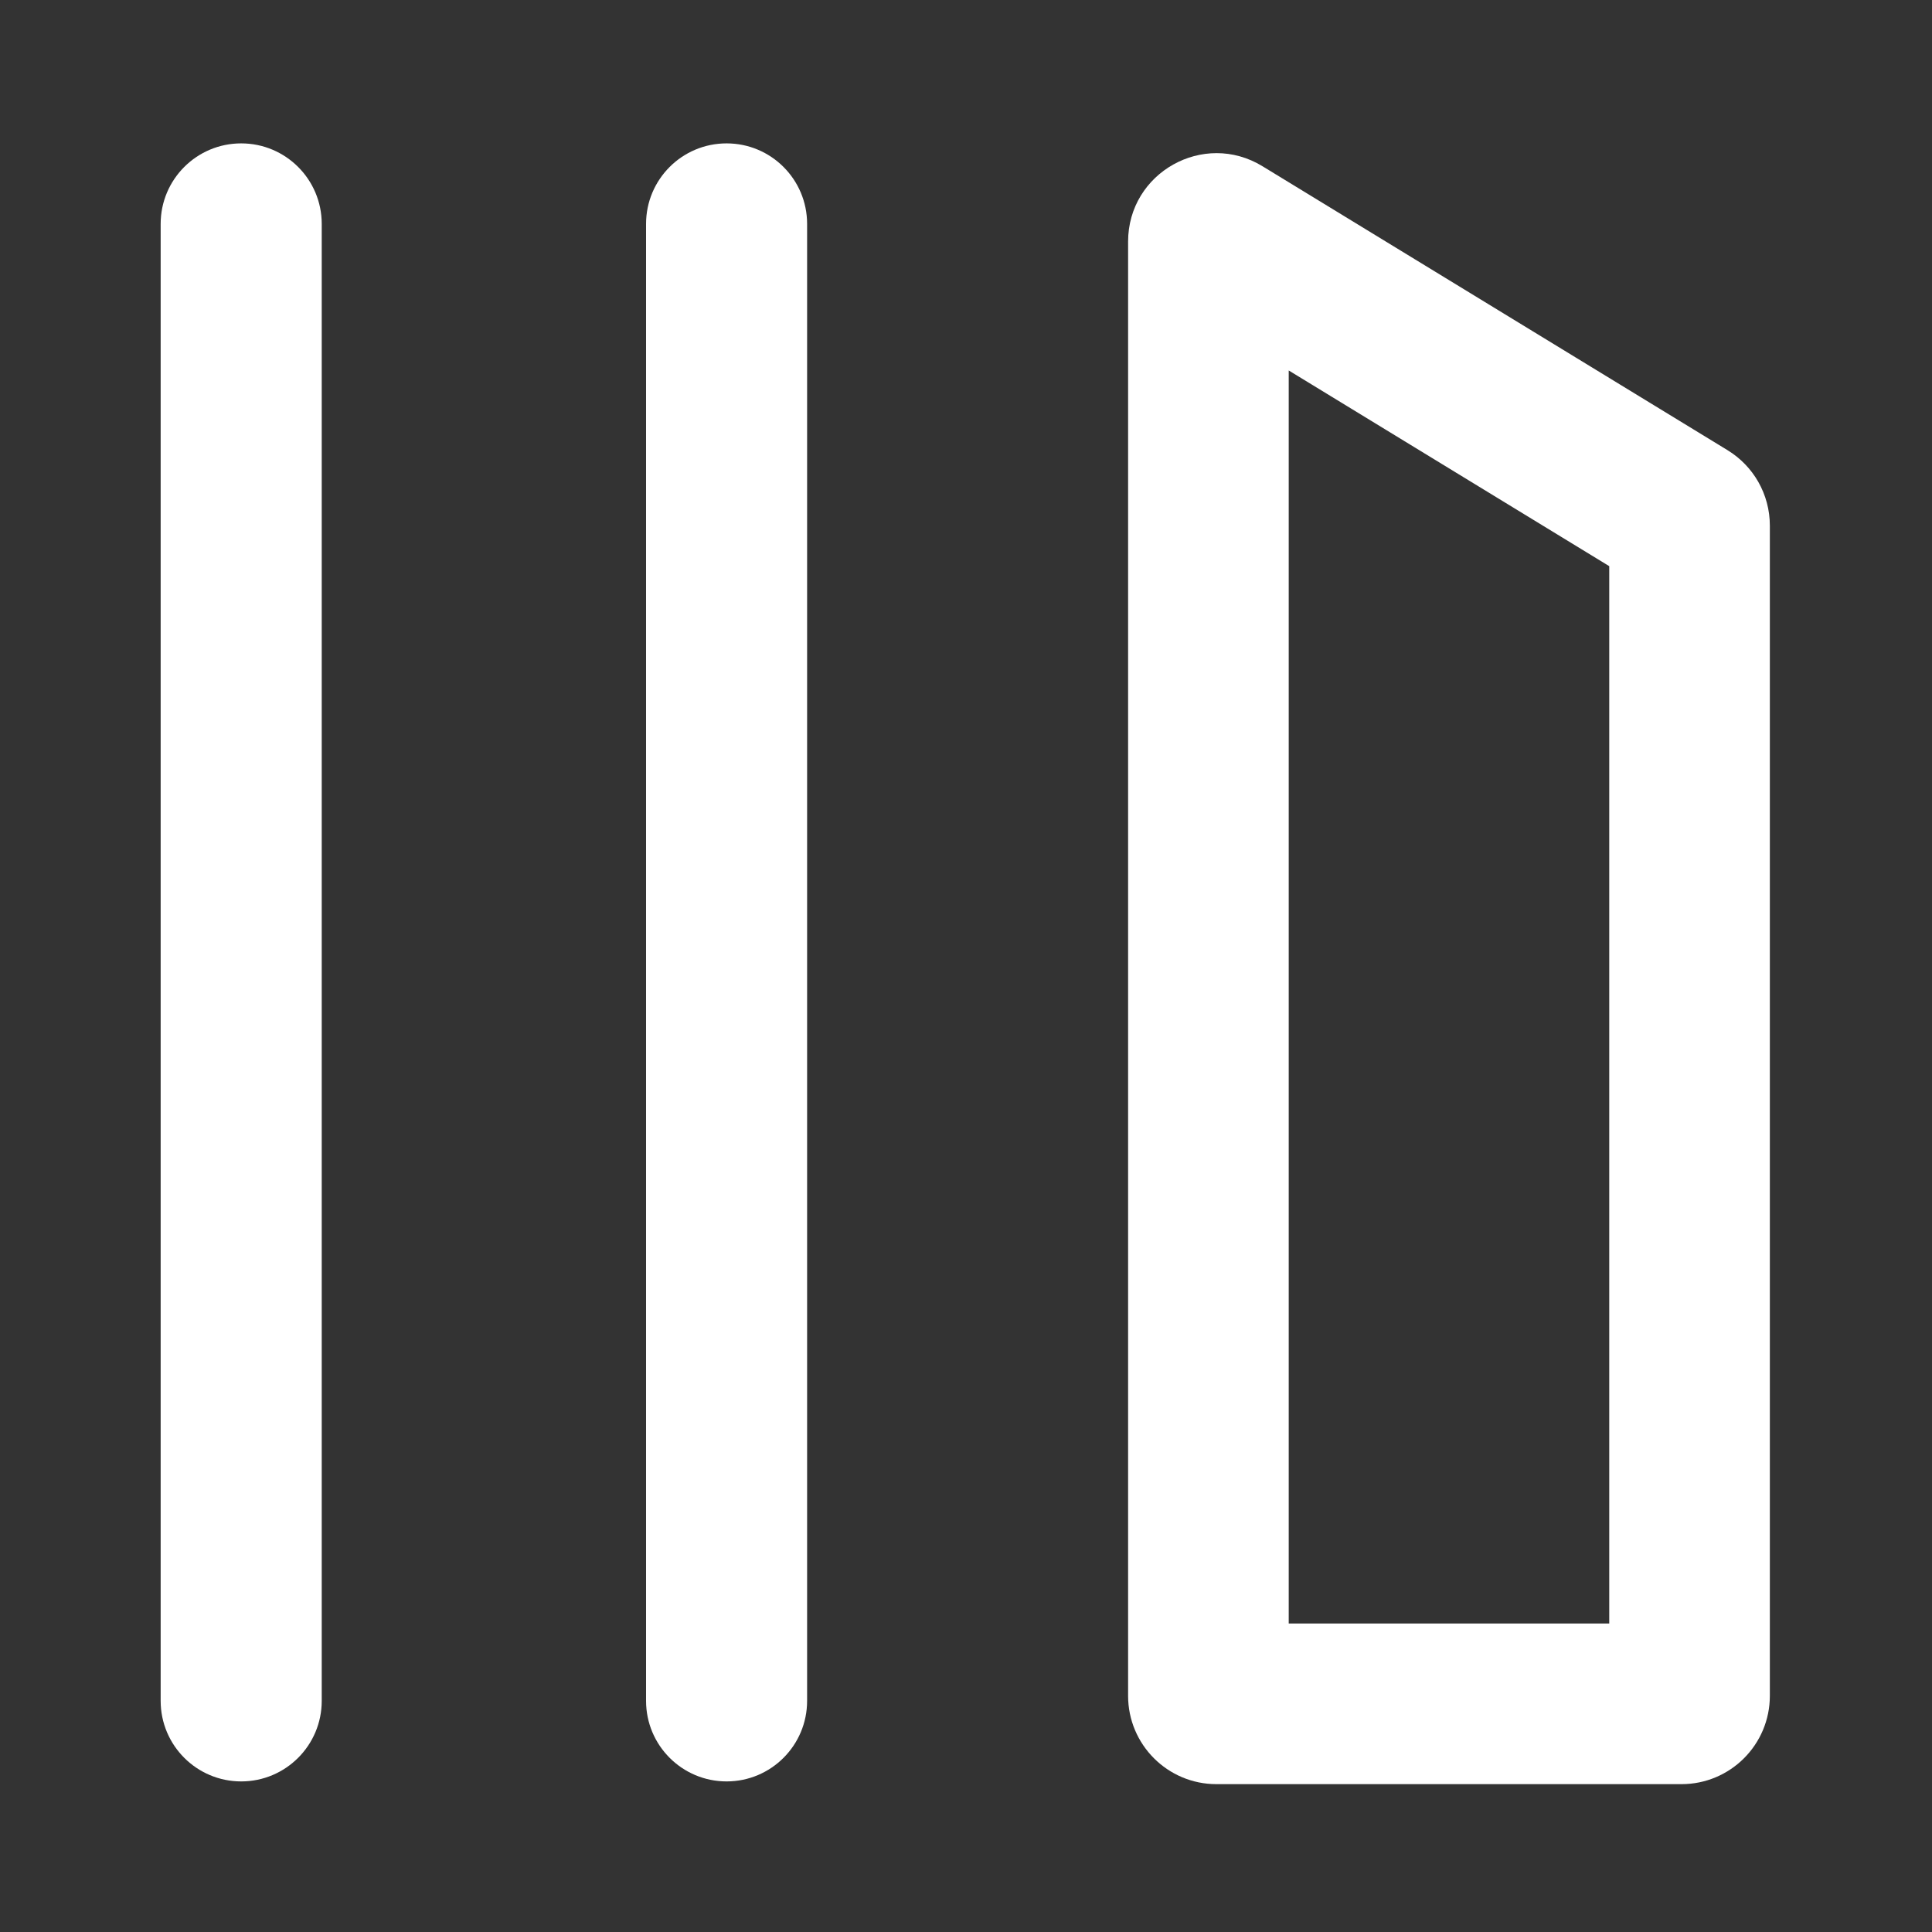
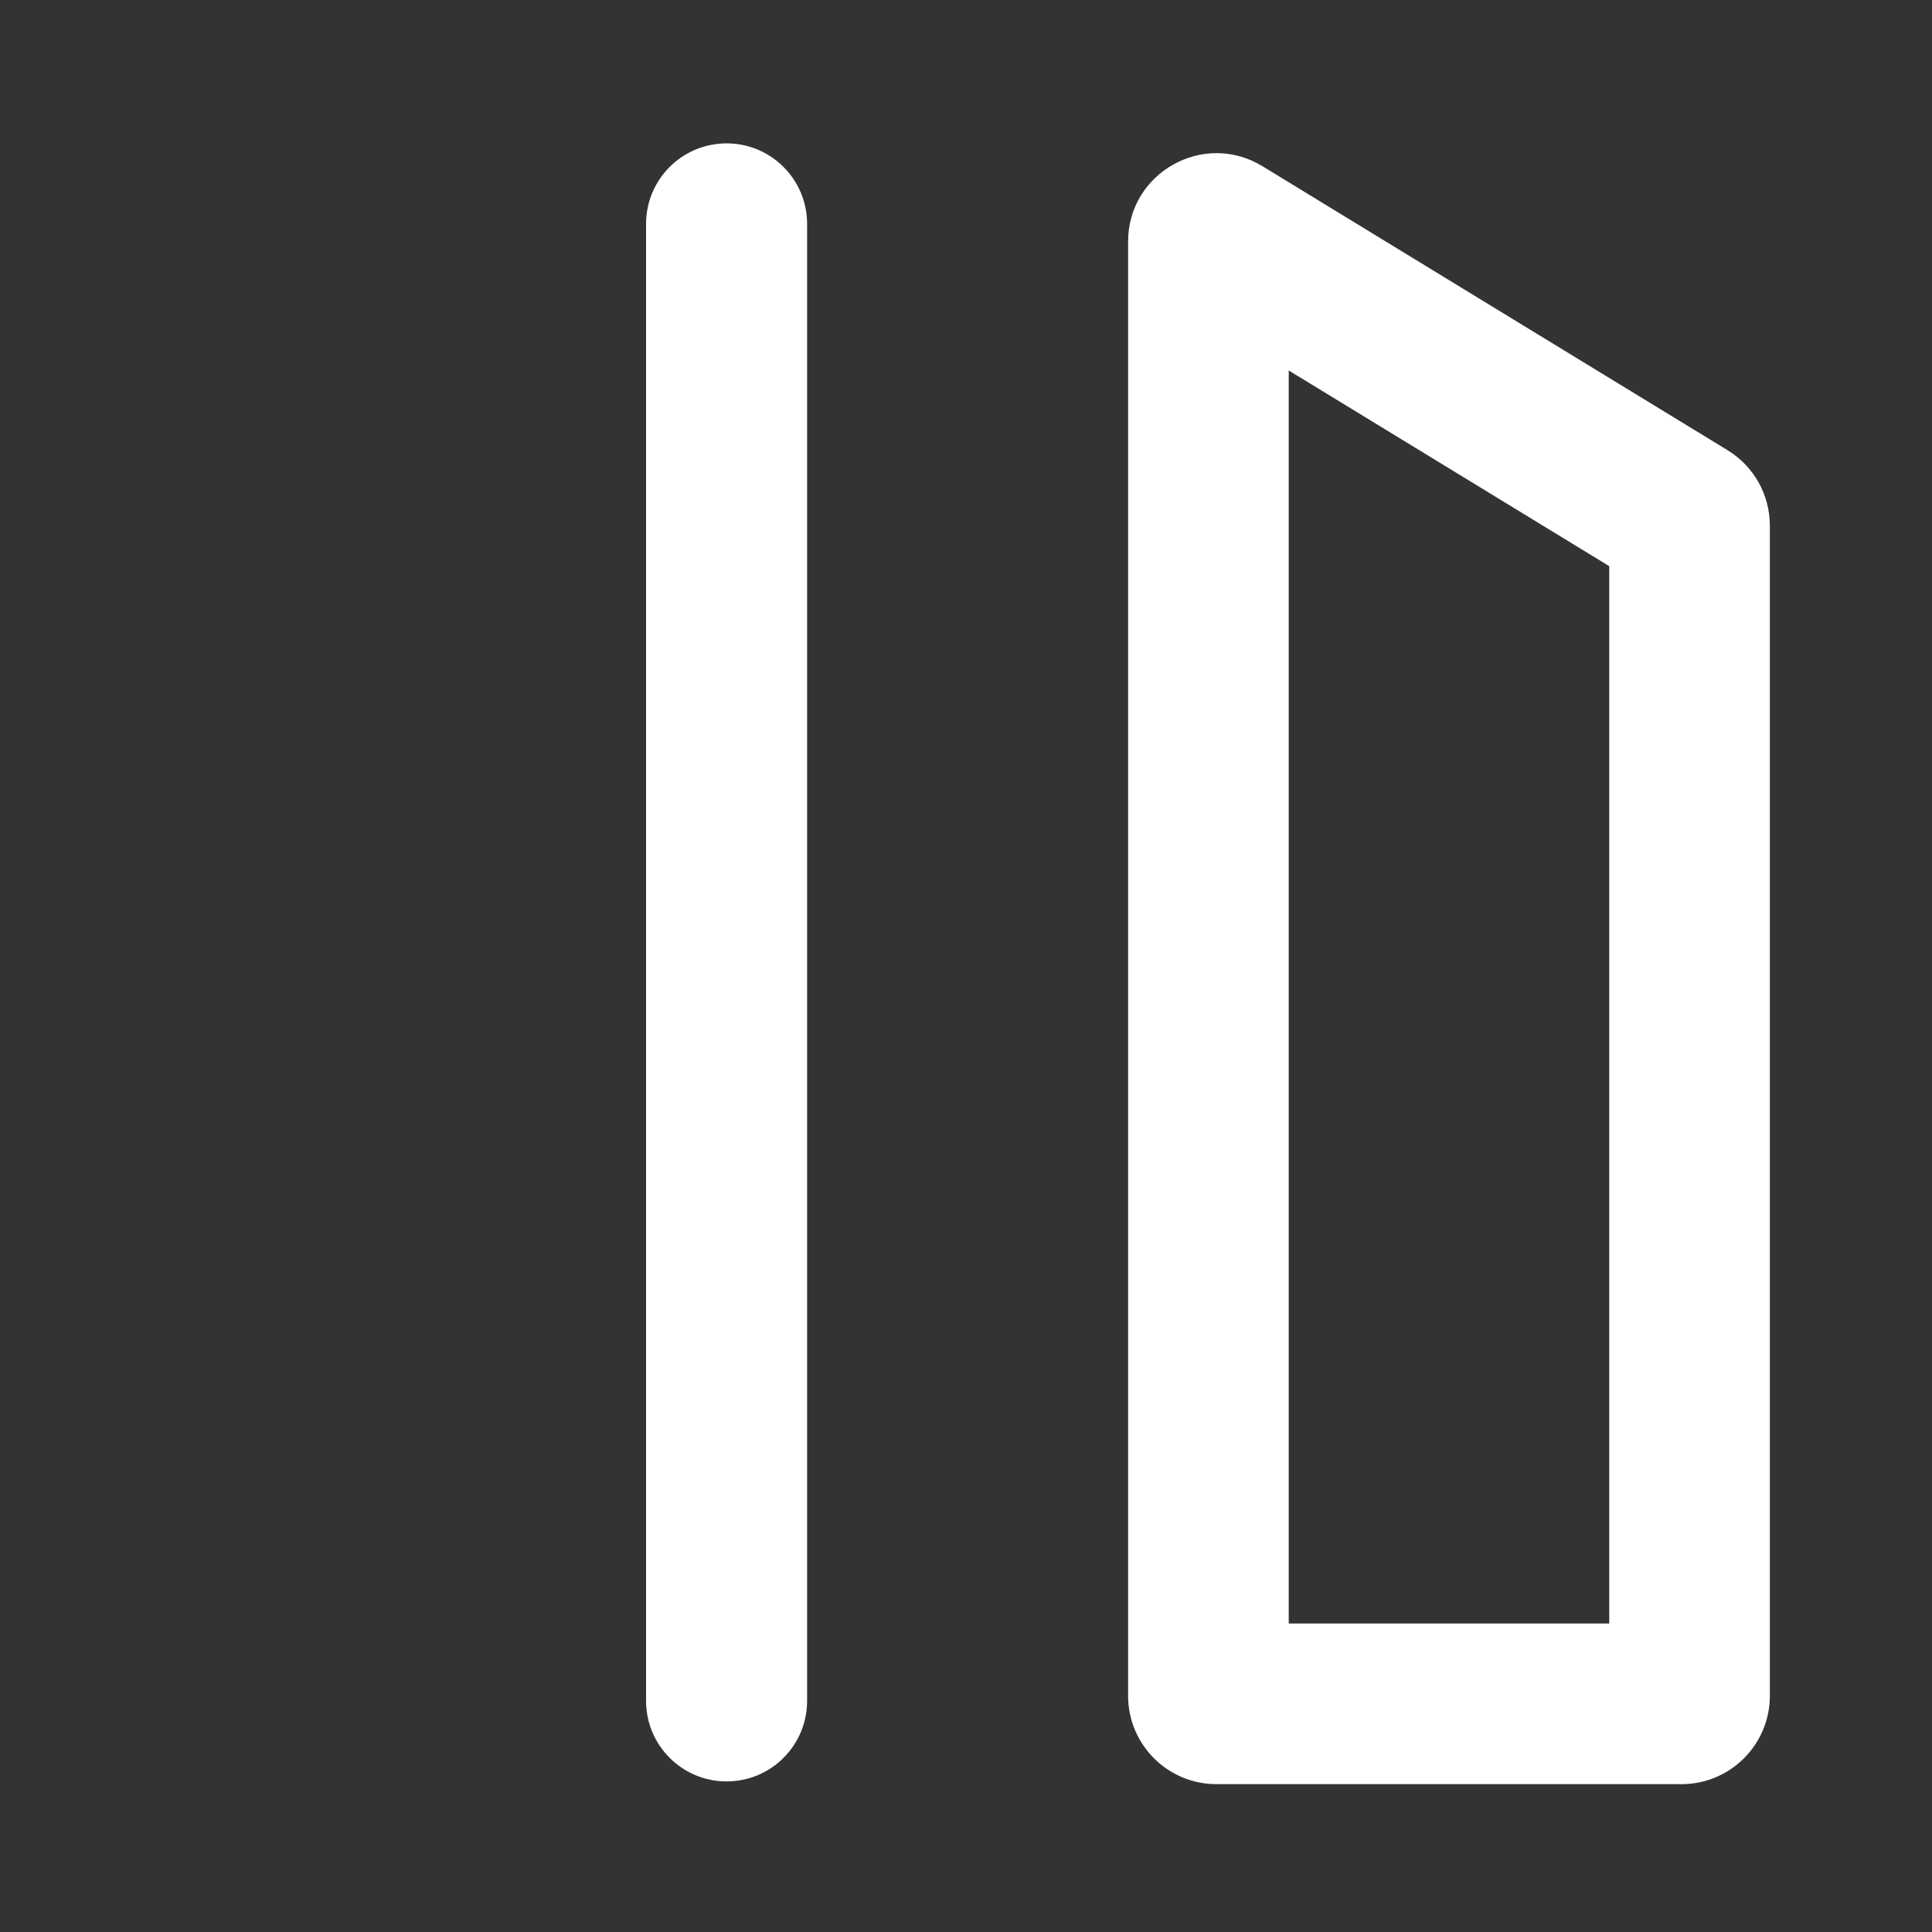
<svg xmlns="http://www.w3.org/2000/svg" width="25" height="25" viewBox="0 0 70 70" fill="none">
  <rect x="0" y="0" width="70" height="70" fill="#333333" stroke="none" />
-   <path d="M8.739 5.195C7.128 5.195 5.821 6.5 5.821 8.113V61.625C5.821 63.238 7.128 64.544 8.739 64.544C10.35 64.544 11.657 63.238 11.657 61.625V8.113C11.657 6.5 10.35 5.195 8.739 5.195Z" fill="white" />
  <path d="M23.408 8.113C23.408 6.5 24.714 5.195 26.326 5.195C27.937 5.195 29.243 6.5 29.243 8.113V61.625C29.243 63.238 27.937 64.544 26.326 64.544C24.714 64.544 23.408 63.238 23.408 61.625V8.113Z" fill="white" />
  <path fill-rule="evenodd" clip-rule="evenodd" d="M40.873 8.754C40.873 6.255 43.609 4.72 45.742 6.023L62.592 16.311C63.062 16.599 63.441 16.995 63.705 17.457C63.976 17.933 64.125 18.478 64.125 19.044V61.442C64.125 63.21 62.692 64.643 60.924 64.643H44.074C42.306 64.643 40.873 63.21 40.873 61.442V8.754ZM46.693 13.423V58.823H58.306V20.513L46.693 13.423Z" fill="white" />
</svg>